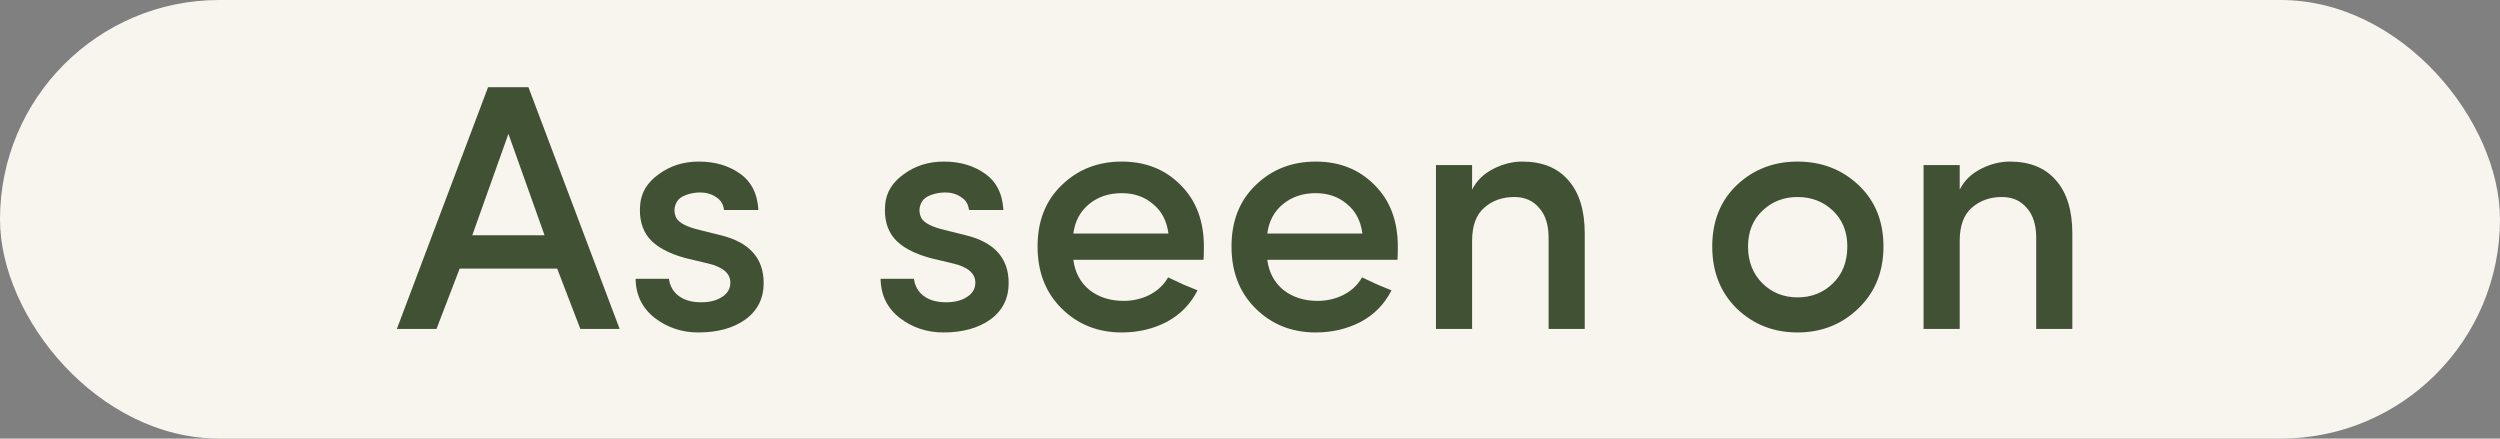
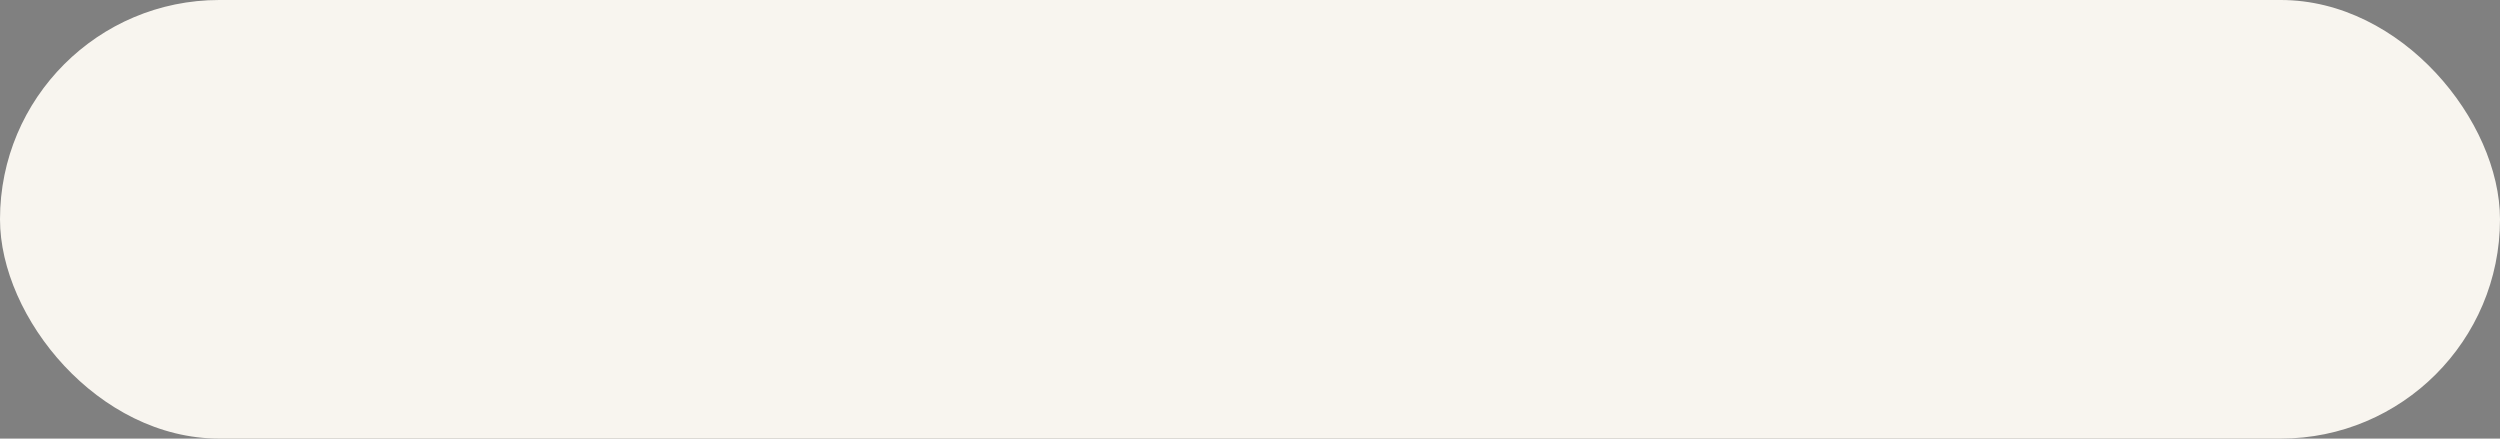
<svg xmlns="http://www.w3.org/2000/svg" width="171" height="30" viewBox="0 0 171 30" fill="none">
  <rect x="0" y="0" width="171" height="30" fill="#808080" stroke="none" />
  <rect width="171" height="30" rx="15" fill="#F8F5EF" />
-   <path d="M39.696 22.5L38.112 18.372H31.44L29.856 22.5H27.144L33.384 5.964H36.144L42.384 22.5H39.696ZM34.776 9.156L32.304 16.092H37.248L34.776 9.156ZM46.883 17.652C45.715 17.332 44.883 16.876 44.387 16.284C43.907 15.692 43.707 14.932 43.787 14.004C43.851 13.172 44.275 12.476 45.059 11.916C45.843 11.34 46.755 11.052 47.795 11.052C48.899 11.052 49.835 11.324 50.603 11.868C51.387 12.412 51.811 13.244 51.875 14.364H49.523C49.475 13.964 49.291 13.668 48.971 13.476C48.667 13.268 48.307 13.164 47.891 13.164C47.571 13.164 47.251 13.22 46.931 13.332C46.627 13.444 46.419 13.596 46.307 13.788C46.115 14.108 46.083 14.444 46.211 14.796C46.323 15.148 46.779 15.436 47.579 15.66L49.307 16.092C51.259 16.572 52.235 17.66 52.235 19.356C52.235 20.412 51.819 21.244 50.987 21.852C50.155 22.444 49.083 22.74 47.771 22.74C46.651 22.74 45.659 22.412 44.795 21.756C43.931 21.084 43.491 20.188 43.475 19.068H45.755C45.819 19.564 46.043 19.956 46.427 20.244C46.811 20.532 47.323 20.676 47.963 20.676C48.539 20.676 49.011 20.556 49.379 20.316C49.763 20.076 49.955 19.748 49.955 19.332C49.955 18.692 49.435 18.252 48.395 18.012L46.883 17.652ZM63.641 17.652C62.473 17.332 61.641 16.876 61.145 16.284C60.665 15.692 60.465 14.932 60.545 14.004C60.609 13.172 61.033 12.476 61.817 11.916C62.601 11.34 63.513 11.052 64.553 11.052C65.657 11.052 66.593 11.324 67.361 11.868C68.145 12.412 68.569 13.244 68.633 14.364H66.281C66.233 13.964 66.049 13.668 65.729 13.476C65.425 13.268 65.065 13.164 64.649 13.164C64.329 13.164 64.009 13.22 63.689 13.332C63.385 13.444 63.177 13.596 63.065 13.788C62.873 14.108 62.841 14.444 62.969 14.796C63.081 15.148 63.537 15.436 64.337 15.66L66.065 16.092C68.017 16.572 68.993 17.66 68.993 19.356C68.993 20.412 68.577 21.244 67.745 21.852C66.913 22.444 65.841 22.74 64.529 22.74C63.409 22.74 62.417 22.412 61.553 21.756C60.689 21.084 60.249 20.188 60.233 19.068H62.513C62.577 19.564 62.801 19.956 63.185 20.244C63.569 20.532 64.081 20.676 64.721 20.676C65.297 20.676 65.769 20.556 66.137 20.316C66.521 20.076 66.713 19.748 66.713 19.332C66.713 18.692 66.193 18.252 65.153 18.012L63.641 17.652ZM82.345 16.86C82.345 17.308 82.337 17.612 82.321 17.772H73.417C73.529 18.636 73.897 19.324 74.521 19.836C75.161 20.332 75.937 20.58 76.849 20.58C77.489 20.58 78.081 20.444 78.625 20.172C79.185 19.884 79.609 19.484 79.897 18.972C80.137 19.084 80.497 19.252 80.977 19.476C81.473 19.684 81.785 19.812 81.913 19.86C81.433 20.804 80.729 21.524 79.801 22.02C78.873 22.5 77.849 22.74 76.729 22.74C75.097 22.74 73.729 22.196 72.625 21.108C71.521 20.02 70.969 18.604 70.969 16.86C70.969 15.116 71.521 13.716 72.625 12.66C73.729 11.588 75.097 11.052 76.729 11.052C78.361 11.052 79.705 11.588 80.761 12.66C81.817 13.716 82.345 15.116 82.345 16.86ZM73.417 15.972H79.921C79.809 15.108 79.457 14.436 78.865 13.956C78.289 13.46 77.577 13.212 76.729 13.212C75.849 13.212 75.105 13.46 74.497 13.956C73.889 14.452 73.529 15.124 73.417 15.972ZM95.611 16.86C95.611 17.308 95.603 17.612 95.587 17.772H86.683C86.795 18.636 87.163 19.324 87.787 19.836C88.427 20.332 89.203 20.58 90.115 20.58C90.755 20.58 91.347 20.444 91.891 20.172C92.451 19.884 92.875 19.484 93.163 18.972C93.403 19.084 93.763 19.252 94.243 19.476C94.739 19.684 95.051 19.812 95.179 19.86C94.699 20.804 93.995 21.524 93.067 22.02C92.139 22.5 91.115 22.74 89.995 22.74C88.363 22.74 86.995 22.196 85.891 21.108C84.787 20.02 84.235 18.604 84.235 16.86C84.235 15.116 84.787 13.716 85.891 12.66C86.995 11.588 88.363 11.052 89.995 11.052C91.627 11.052 92.971 11.588 94.027 12.66C95.083 13.716 95.611 15.116 95.611 16.86ZM86.683 15.972H93.187C93.075 15.108 92.723 14.436 92.131 13.956C91.555 13.46 90.843 13.212 89.995 13.212C89.115 13.212 88.371 13.46 87.763 13.956C87.155 14.452 86.795 15.124 86.683 15.972ZM100.692 16.476V22.5H98.22V11.292H100.692V12.972C100.996 12.364 101.476 11.892 102.132 11.556C102.788 11.22 103.452 11.052 104.124 11.052C105.484 11.052 106.532 11.476 107.268 12.324C108.02 13.172 108.396 14.388 108.396 15.972V22.5H105.924V16.26C105.924 15.38 105.708 14.7 105.276 14.22C104.86 13.724 104.292 13.476 103.572 13.476C102.756 13.476 102.068 13.724 101.508 14.22C100.964 14.7 100.692 15.452 100.692 16.476ZM122.949 20.34C123.909 20.34 124.717 20.02 125.373 19.38C126.029 18.74 126.357 17.9 126.357 16.86C126.357 15.852 126.029 15.036 125.373 14.412C124.717 13.788 123.909 13.476 122.949 13.476C122.005 13.476 121.205 13.788 120.549 14.412C119.893 15.036 119.565 15.852 119.565 16.86C119.565 17.884 119.893 18.724 120.549 19.38C121.205 20.02 122.005 20.34 122.949 20.34ZM127.101 21.108C125.965 22.196 124.581 22.74 122.949 22.74C121.317 22.74 119.933 22.196 118.797 21.108C117.677 20.004 117.117 18.588 117.117 16.86C117.117 15.132 117.677 13.732 118.797 12.66C119.933 11.588 121.317 11.052 122.949 11.052C124.597 11.052 125.989 11.588 127.125 12.66C128.261 13.732 128.829 15.132 128.829 16.86C128.829 18.588 128.253 20.004 127.101 21.108ZM134.044 16.476V22.5H131.572V11.292H134.044V12.972C134.348 12.364 134.828 11.892 135.484 11.556C136.14 11.22 136.804 11.052 137.476 11.052C138.836 11.052 139.884 11.476 140.62 12.324C141.372 13.172 141.748 14.388 141.748 15.972V22.5H139.276V16.26C139.276 15.38 139.06 14.7 138.628 14.22C138.212 13.724 137.644 13.476 136.924 13.476C136.108 13.476 135.42 13.724 134.86 14.22C134.316 14.7 134.044 15.452 134.044 16.476Z" fill="#415134" />
</svg>